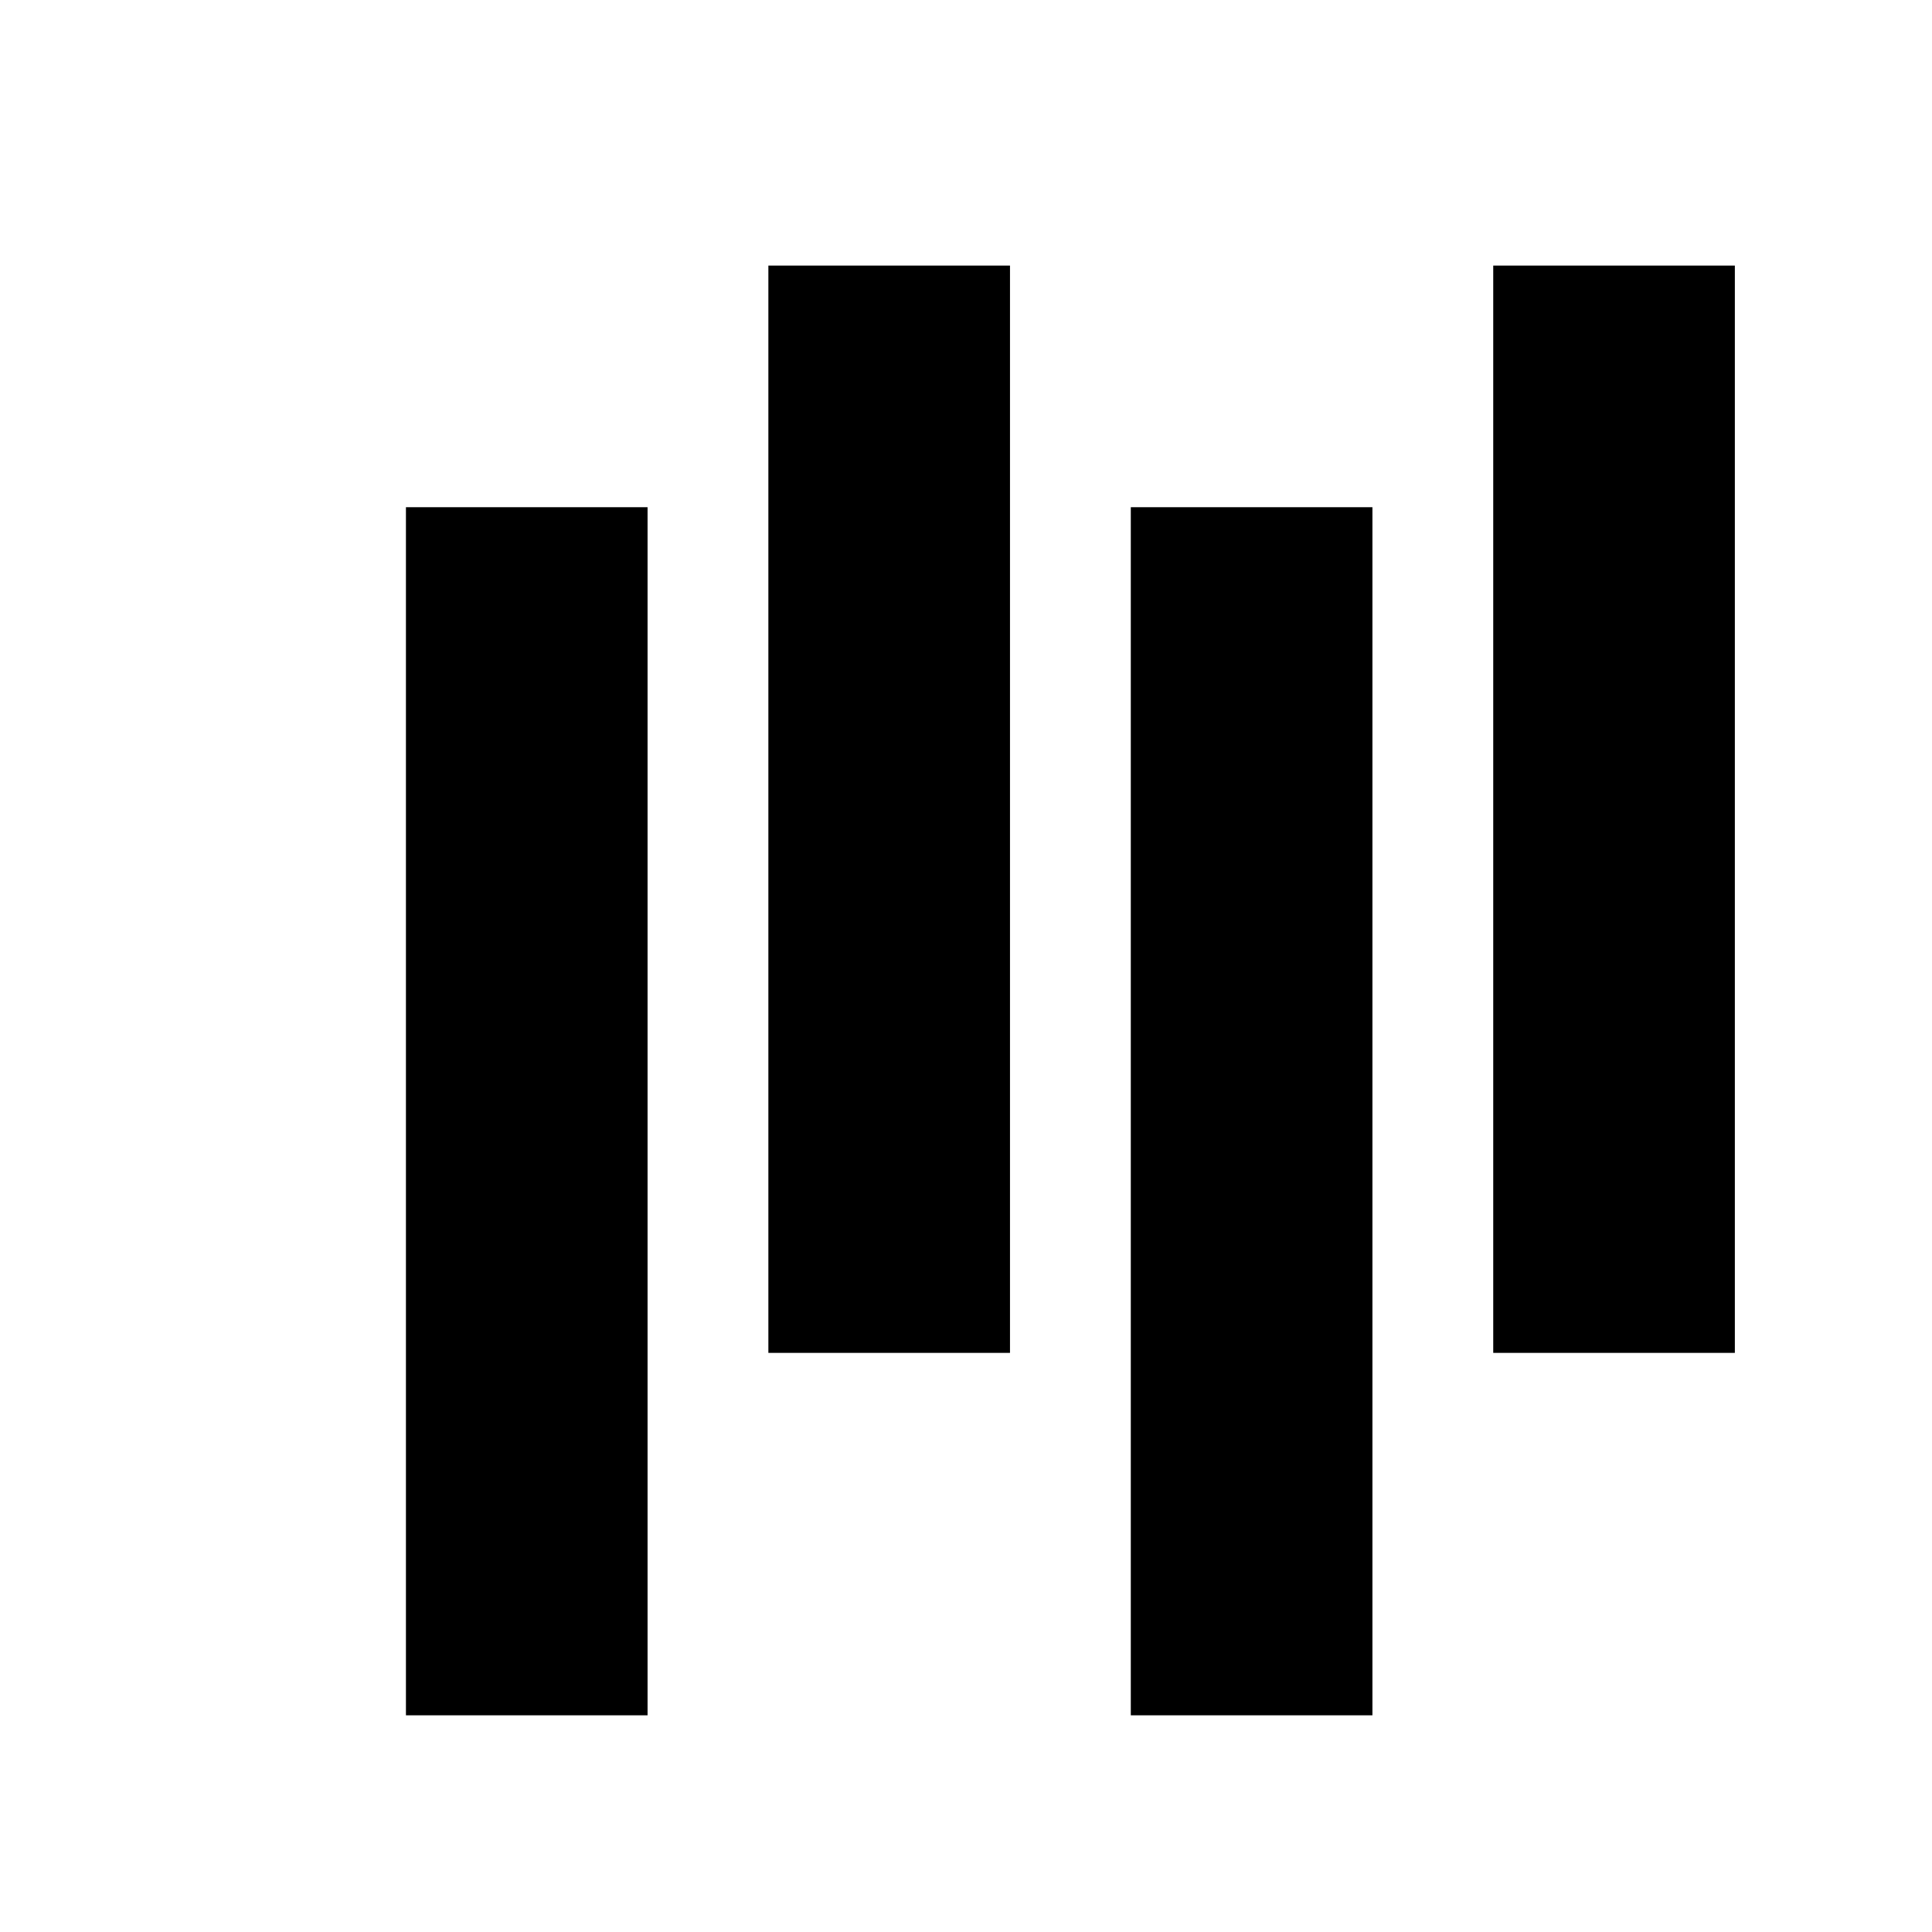
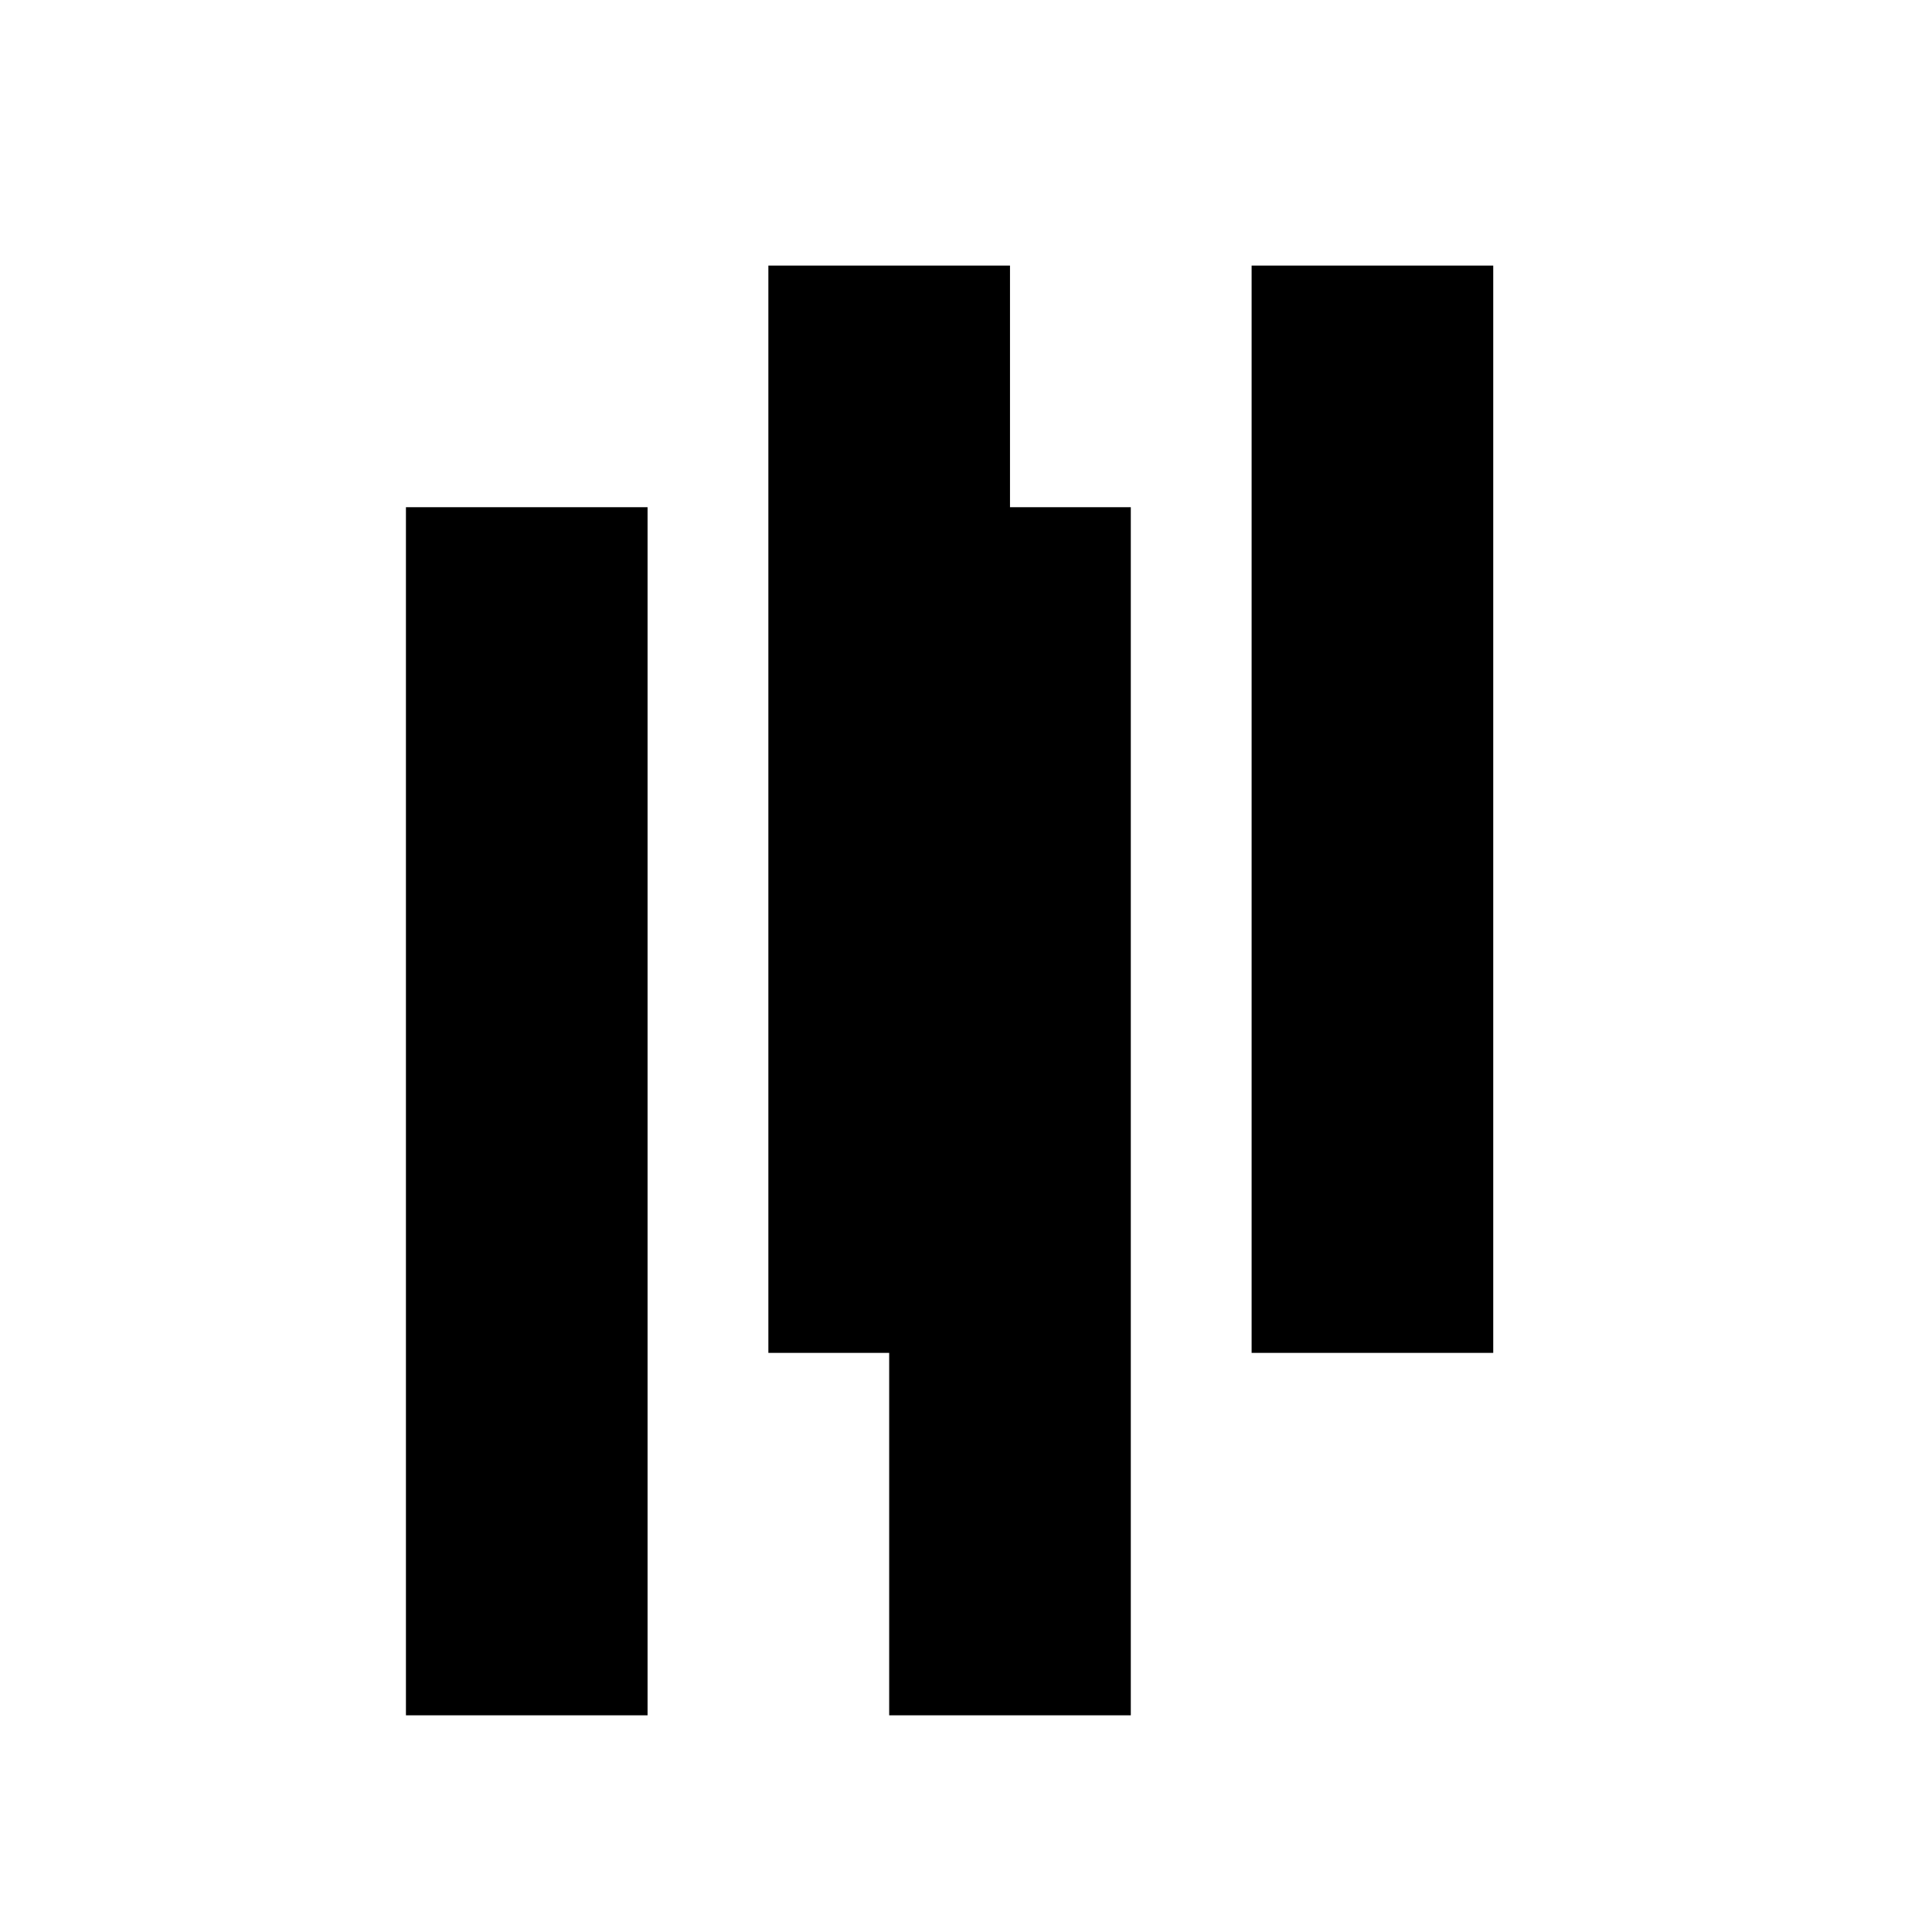
<svg xmlns="http://www.w3.org/2000/svg" xmlns:ns1="http://sodipodi.sourceforge.net/DTD/sodipodi-0.dtd" xmlns:ns2="http://www.inkscape.org/namespaces/inkscape" version="1.1" id="svg1" width="16" height="16" viewBox="0 0 16 16" ns1:docname="cols-symbolic.svg" ns2:version="1.2-alpha (36480a72, 2022-02-12)">
  <style id="s0">
   .success { fill: #009909; }
   .warning { fill: #FF1990; }
   .error   { fill: #00AAFF; }
  </style>
  <style id="s2"> 
     @import '../../highlights.css'; 
  </style>
  <defs id="defs278" />
  <ns1:namedview objecttolerance="10" gridtolerance="10" guidetolerance="10" id="namedview" showgrid="true" ns2:zoom="32" ns2:cx="11.484375" ns2:cy="9.5" ns2:window-width="1858" ns2:window-height="1177" ns2:window-x="54" ns2:window-y="-8" ns2:window-maximized="1" ns2:current-layer="g22133" ns2:document-rotation="0" ns2:snap-global="true" pagecolor="#ffffff" bordercolor="#666666" borderopacity="1.0" ns2:pageshadow="2" ns2:pageopacity="0.0" ns2:pagecheckerboard="0" ns2:blackoutopacity="0.0" ns2:deskcolor="#d1d1d1">
    <ns2:grid spacingy="1" spacingx="1" type="xygrid" id="grid" />
  </ns1:namedview>
  <g transform="matrix(0.667,0,0,0.667,-721.333,-396.908)" ns2:label="00269" id="align-horizontal-left">
    <g id="g22133">
-       <path id="rect9524-9" style="stroke-width:1.869;stroke-linecap:round;stroke-linejoin:round;stroke-opacity:0.996;paint-order:fill markers stroke" d="m 1089.499,601.362 v 15 h -3 v -15 z m 4.5,-3 v 13.5 h -3 v -13.5 z m 4.5,3 v 15 h -3 v -15 z m 4.5,-3 v 13.5 h -3 v -13.5 z" ns1:nodetypes="cccccccccccccccccccc" />
+       <path id="rect9524-9" style="stroke-width:1.869;stroke-linecap:round;stroke-linejoin:round;stroke-opacity:0.996;paint-order:fill markers stroke" d="m 1089.499,601.362 v 15 h -3 v -15 z m 4.5,-3 v 13.5 h -3 v -13.5 m 4.5,3 v 15 h -3 v -15 z m 4.5,-3 v 13.5 h -3 v -13.5 z" ns1:nodetypes="cccccccccccccccccccc" />
    </g>
  </g>
</svg>